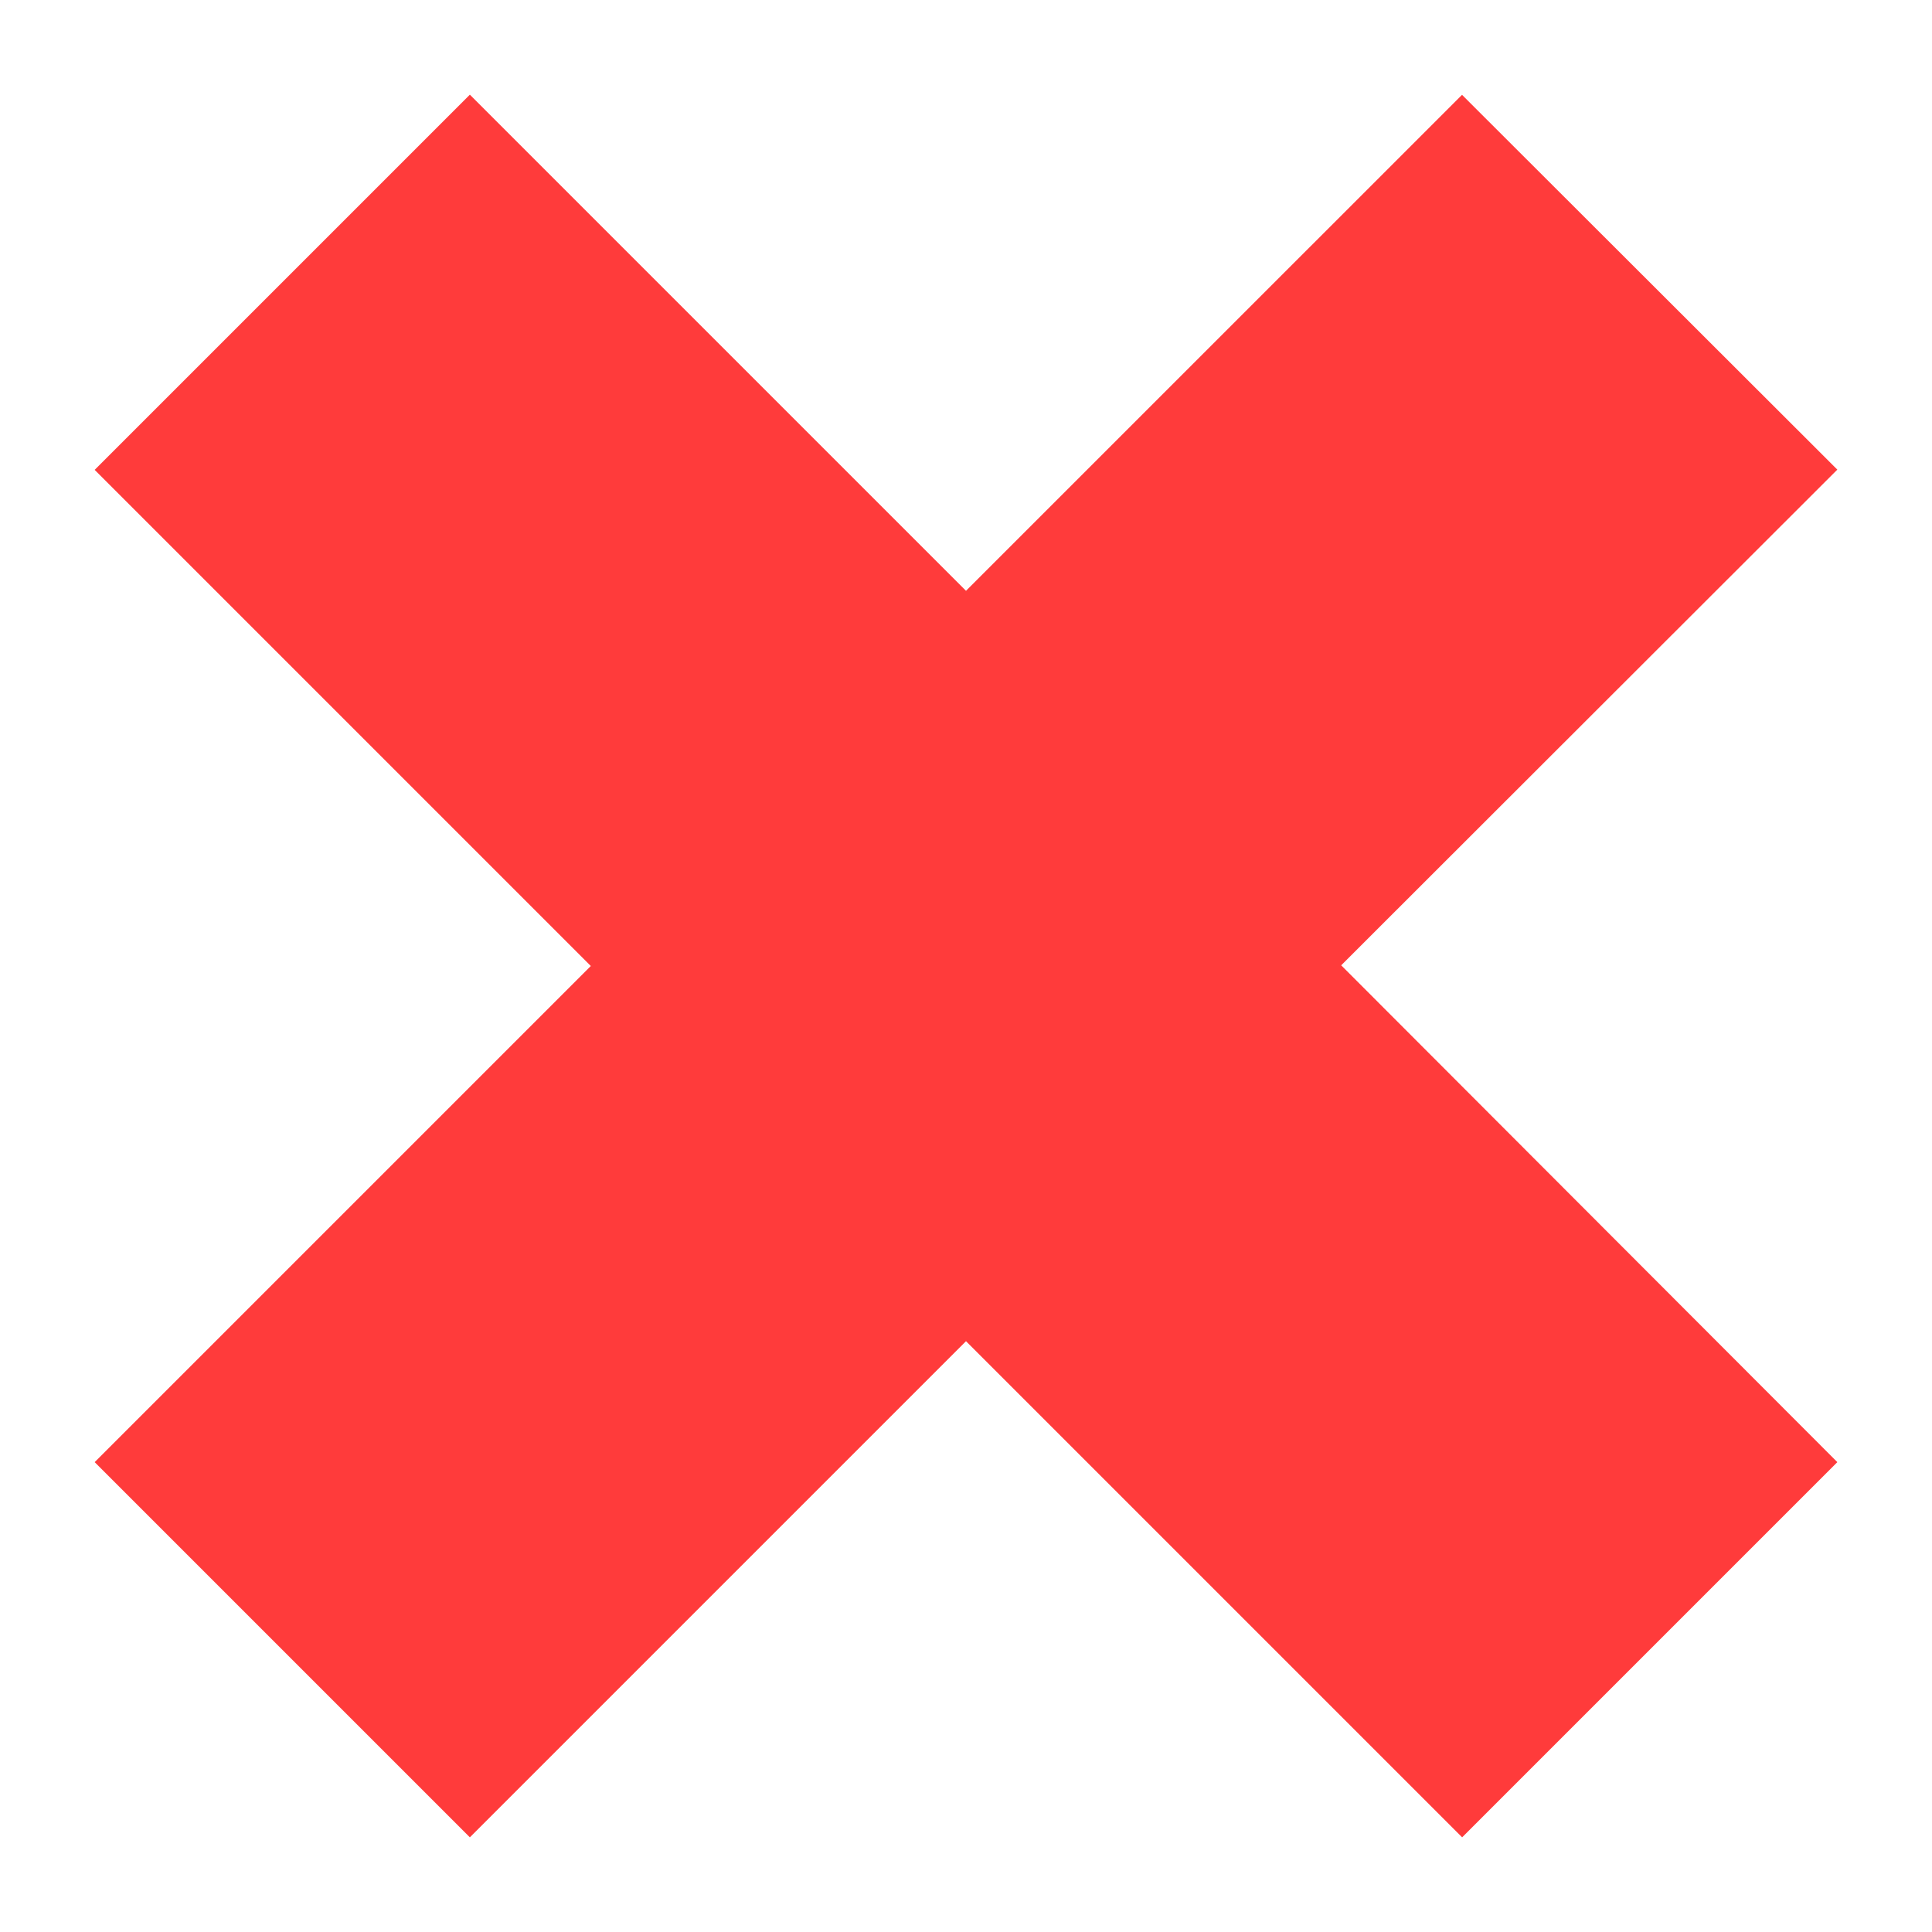
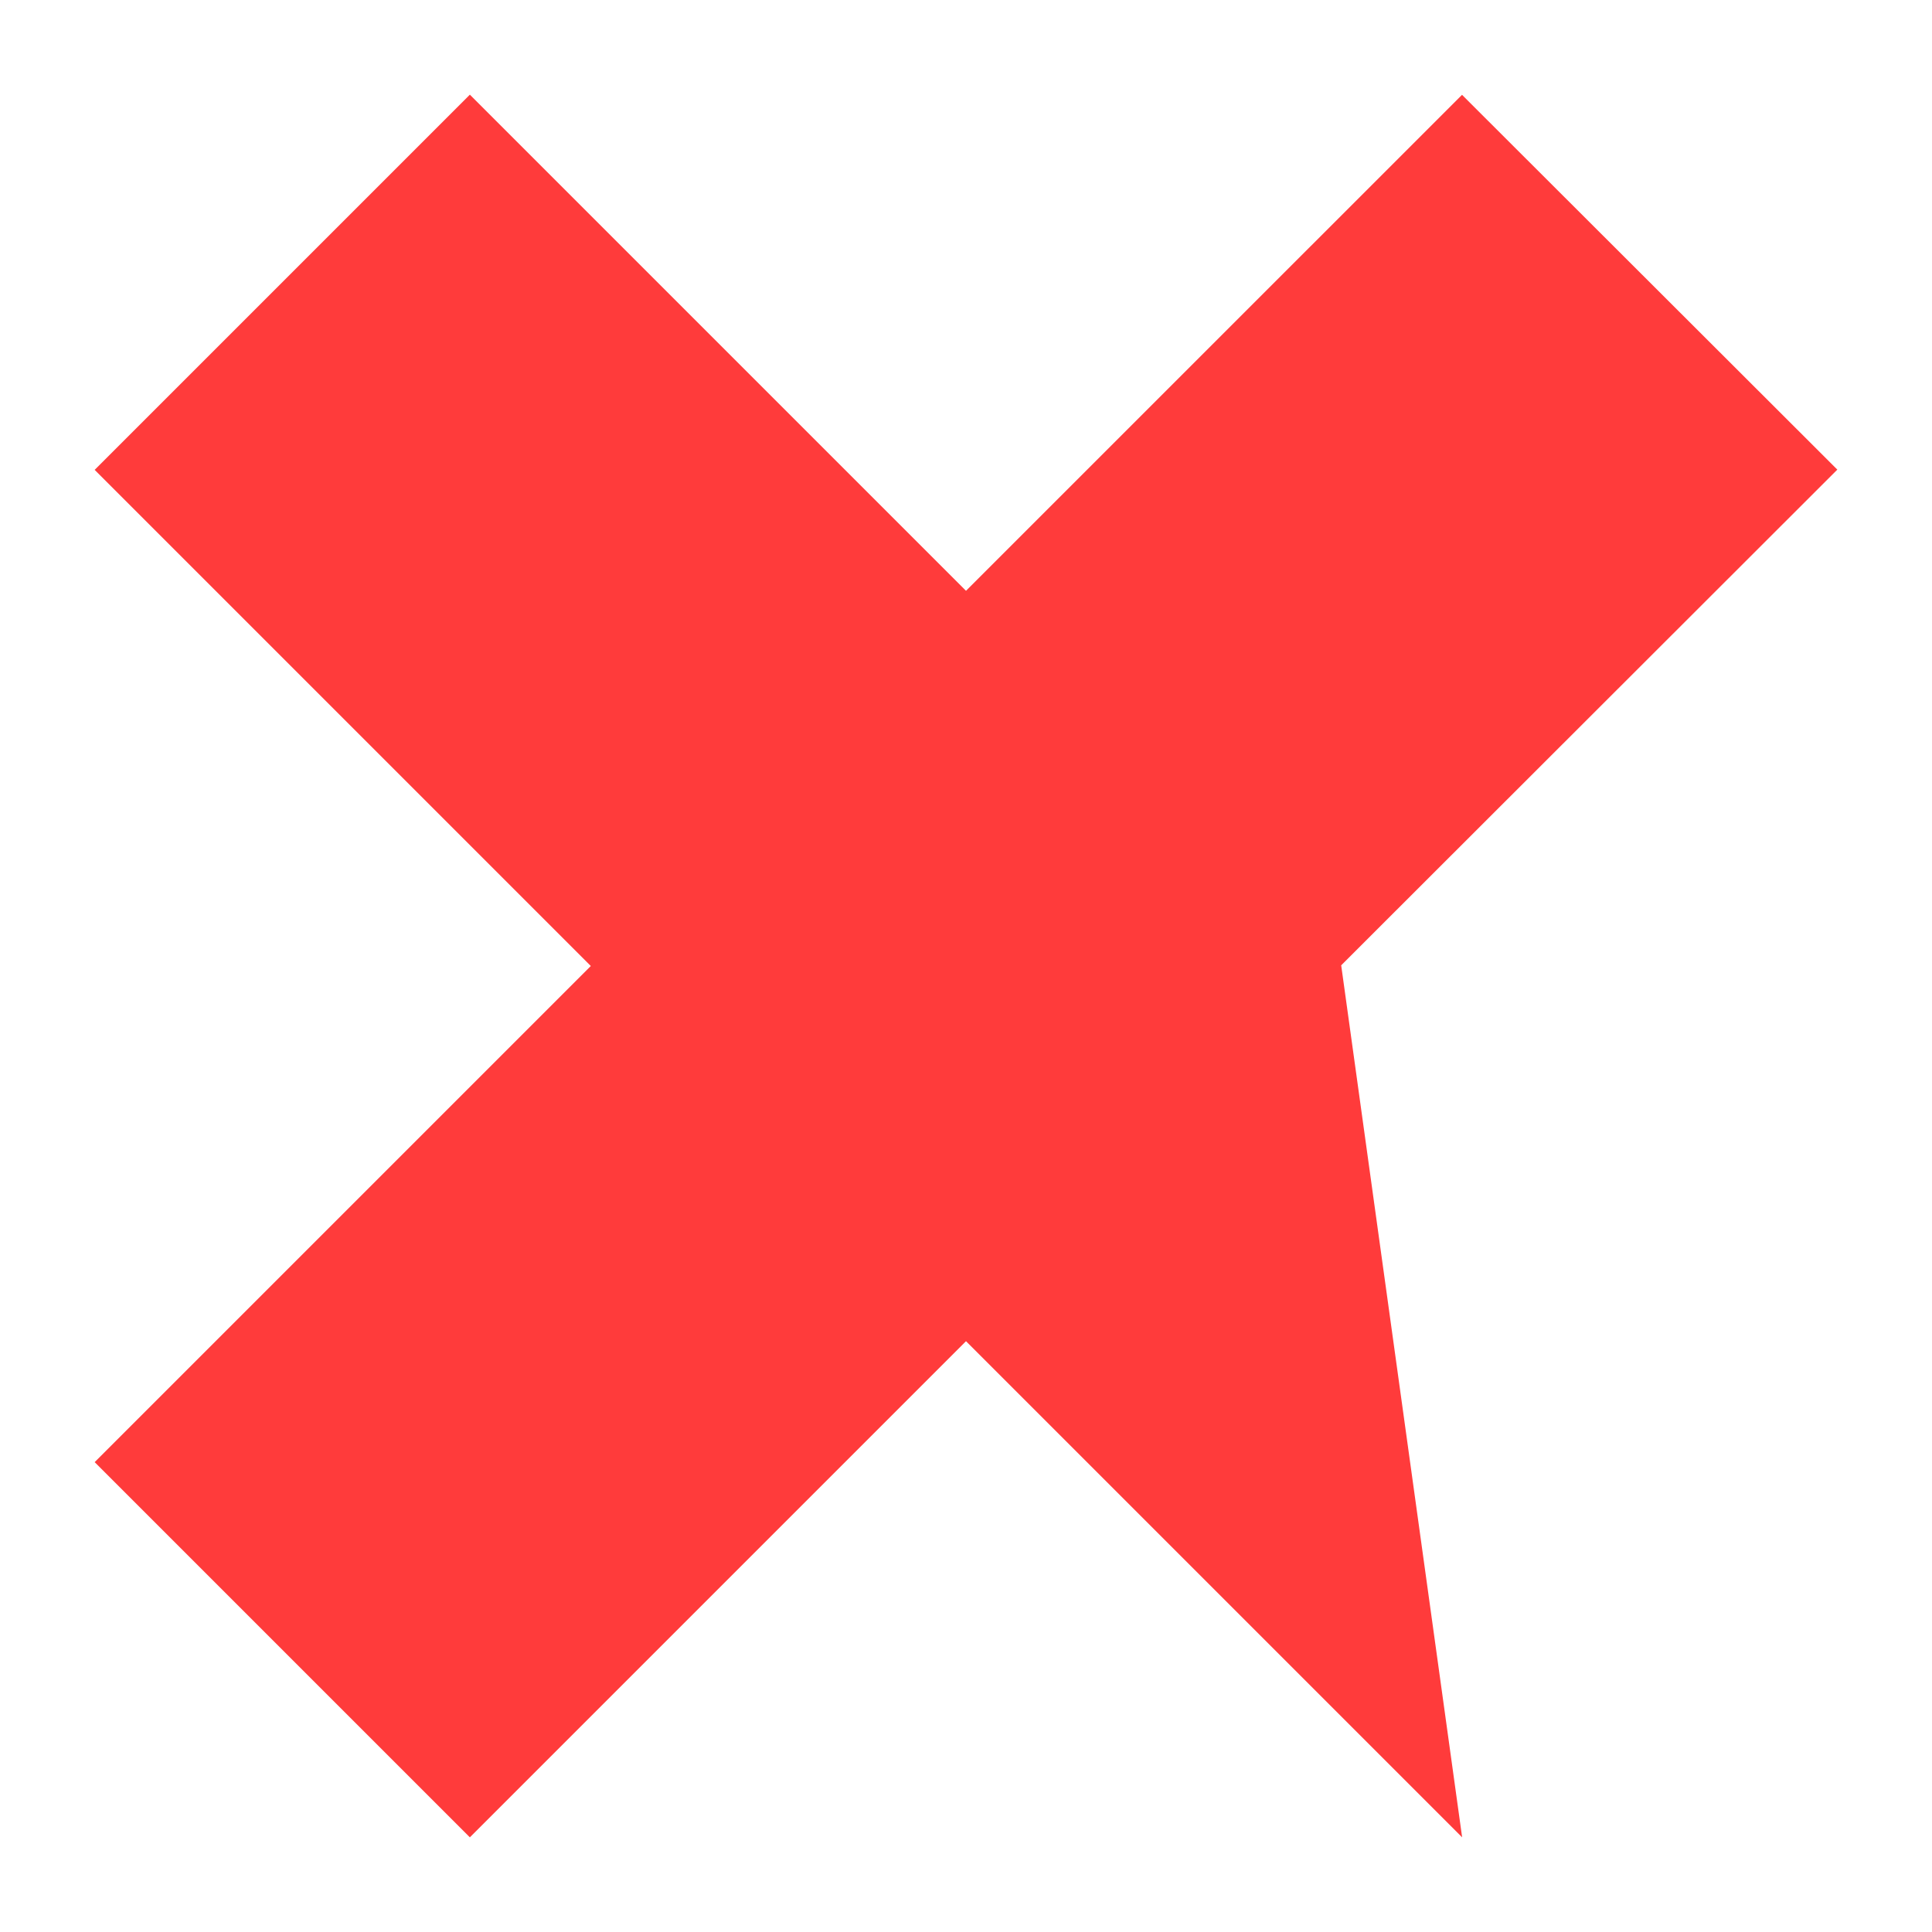
<svg xmlns="http://www.w3.org/2000/svg" viewBox="0 0 500 500">
  <defs>
    <style>.cls-1{fill:#ff3b3b;}</style>
  </defs>
  <g id="checkmark_1" data-name="checkmark 1">
    <g id="Group_171" data-name="Group 171">
-       <path id="Path_57" data-name="Path 57" class="cls-1" d="M475.5,121.54l-97.13-97L250,152.9,121.6,24.5,24.5,121.6,152.9,250,24.5,378.4l97.1,97.1L250,347.1,378.4,475.5l97.1-97.1L347.1,249.82Z" />
+       <path id="Path_57" data-name="Path 57" class="cls-1" d="M475.5,121.54l-97.13-97L250,152.9,121.6,24.5,24.5,121.6,152.9,250,24.5,378.4l97.1,97.1L250,347.1,378.4,475.5L347.1,249.82Z" />
    </g>
  </g>
</svg>